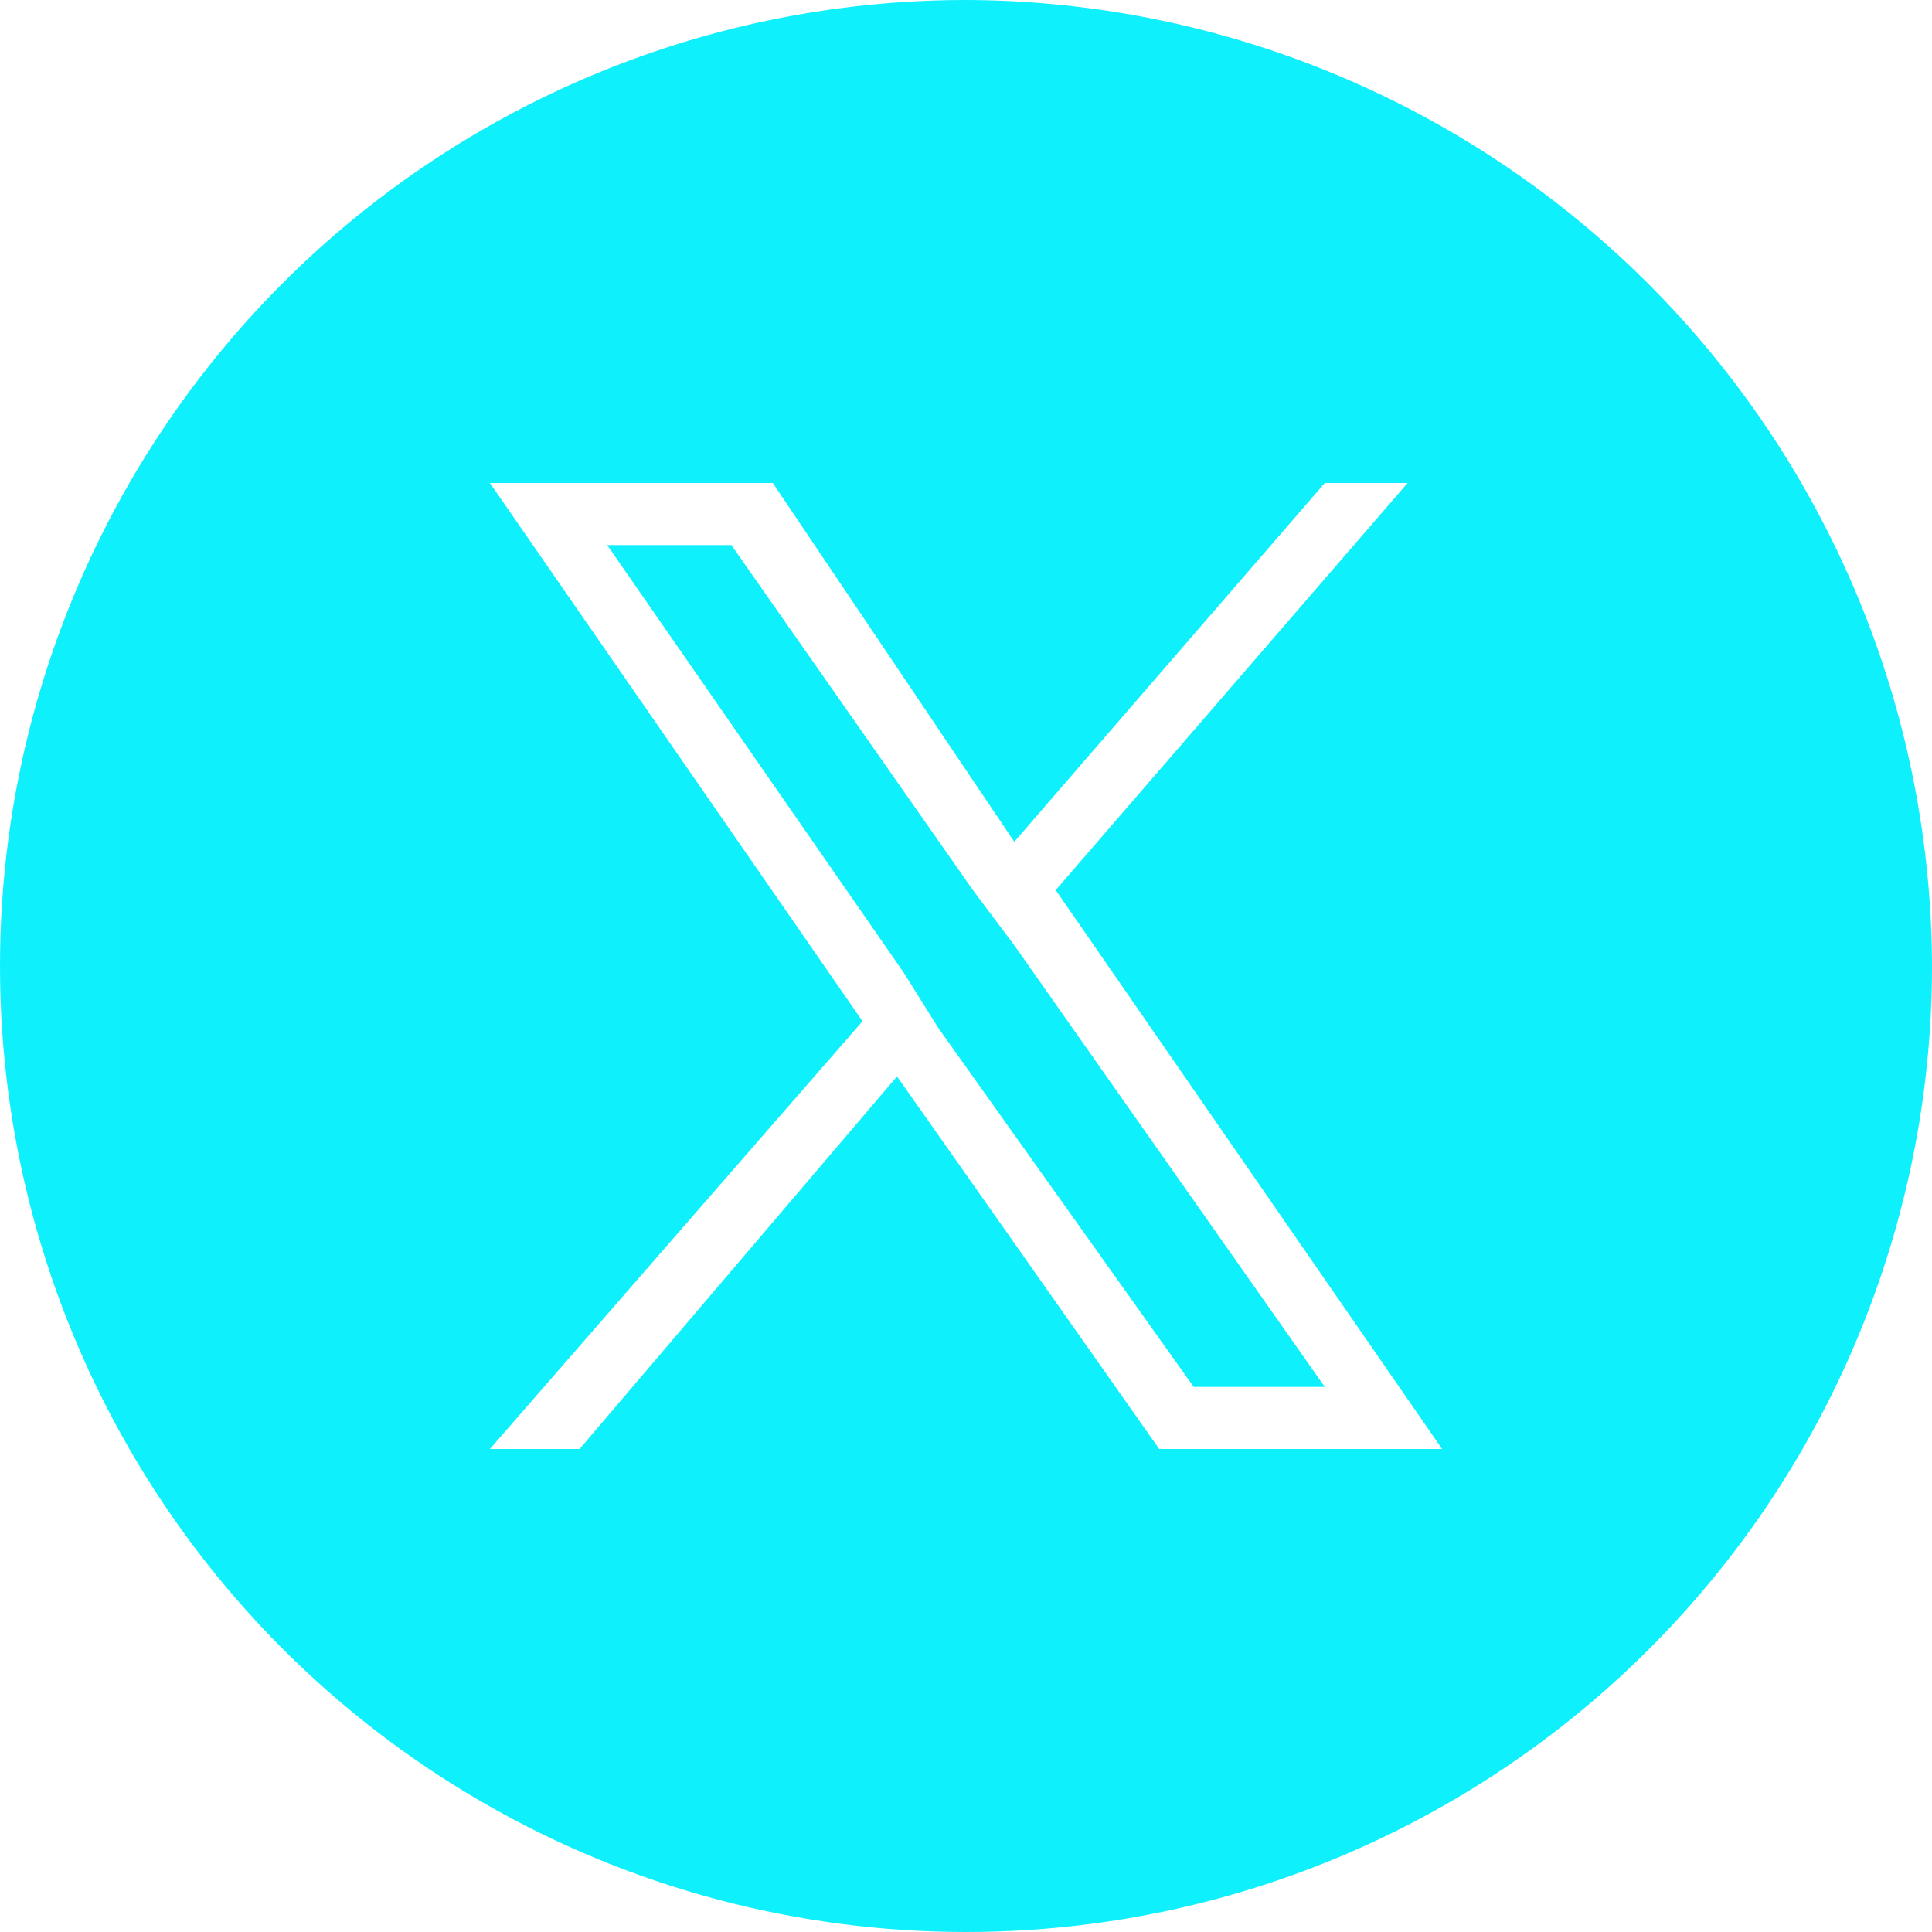
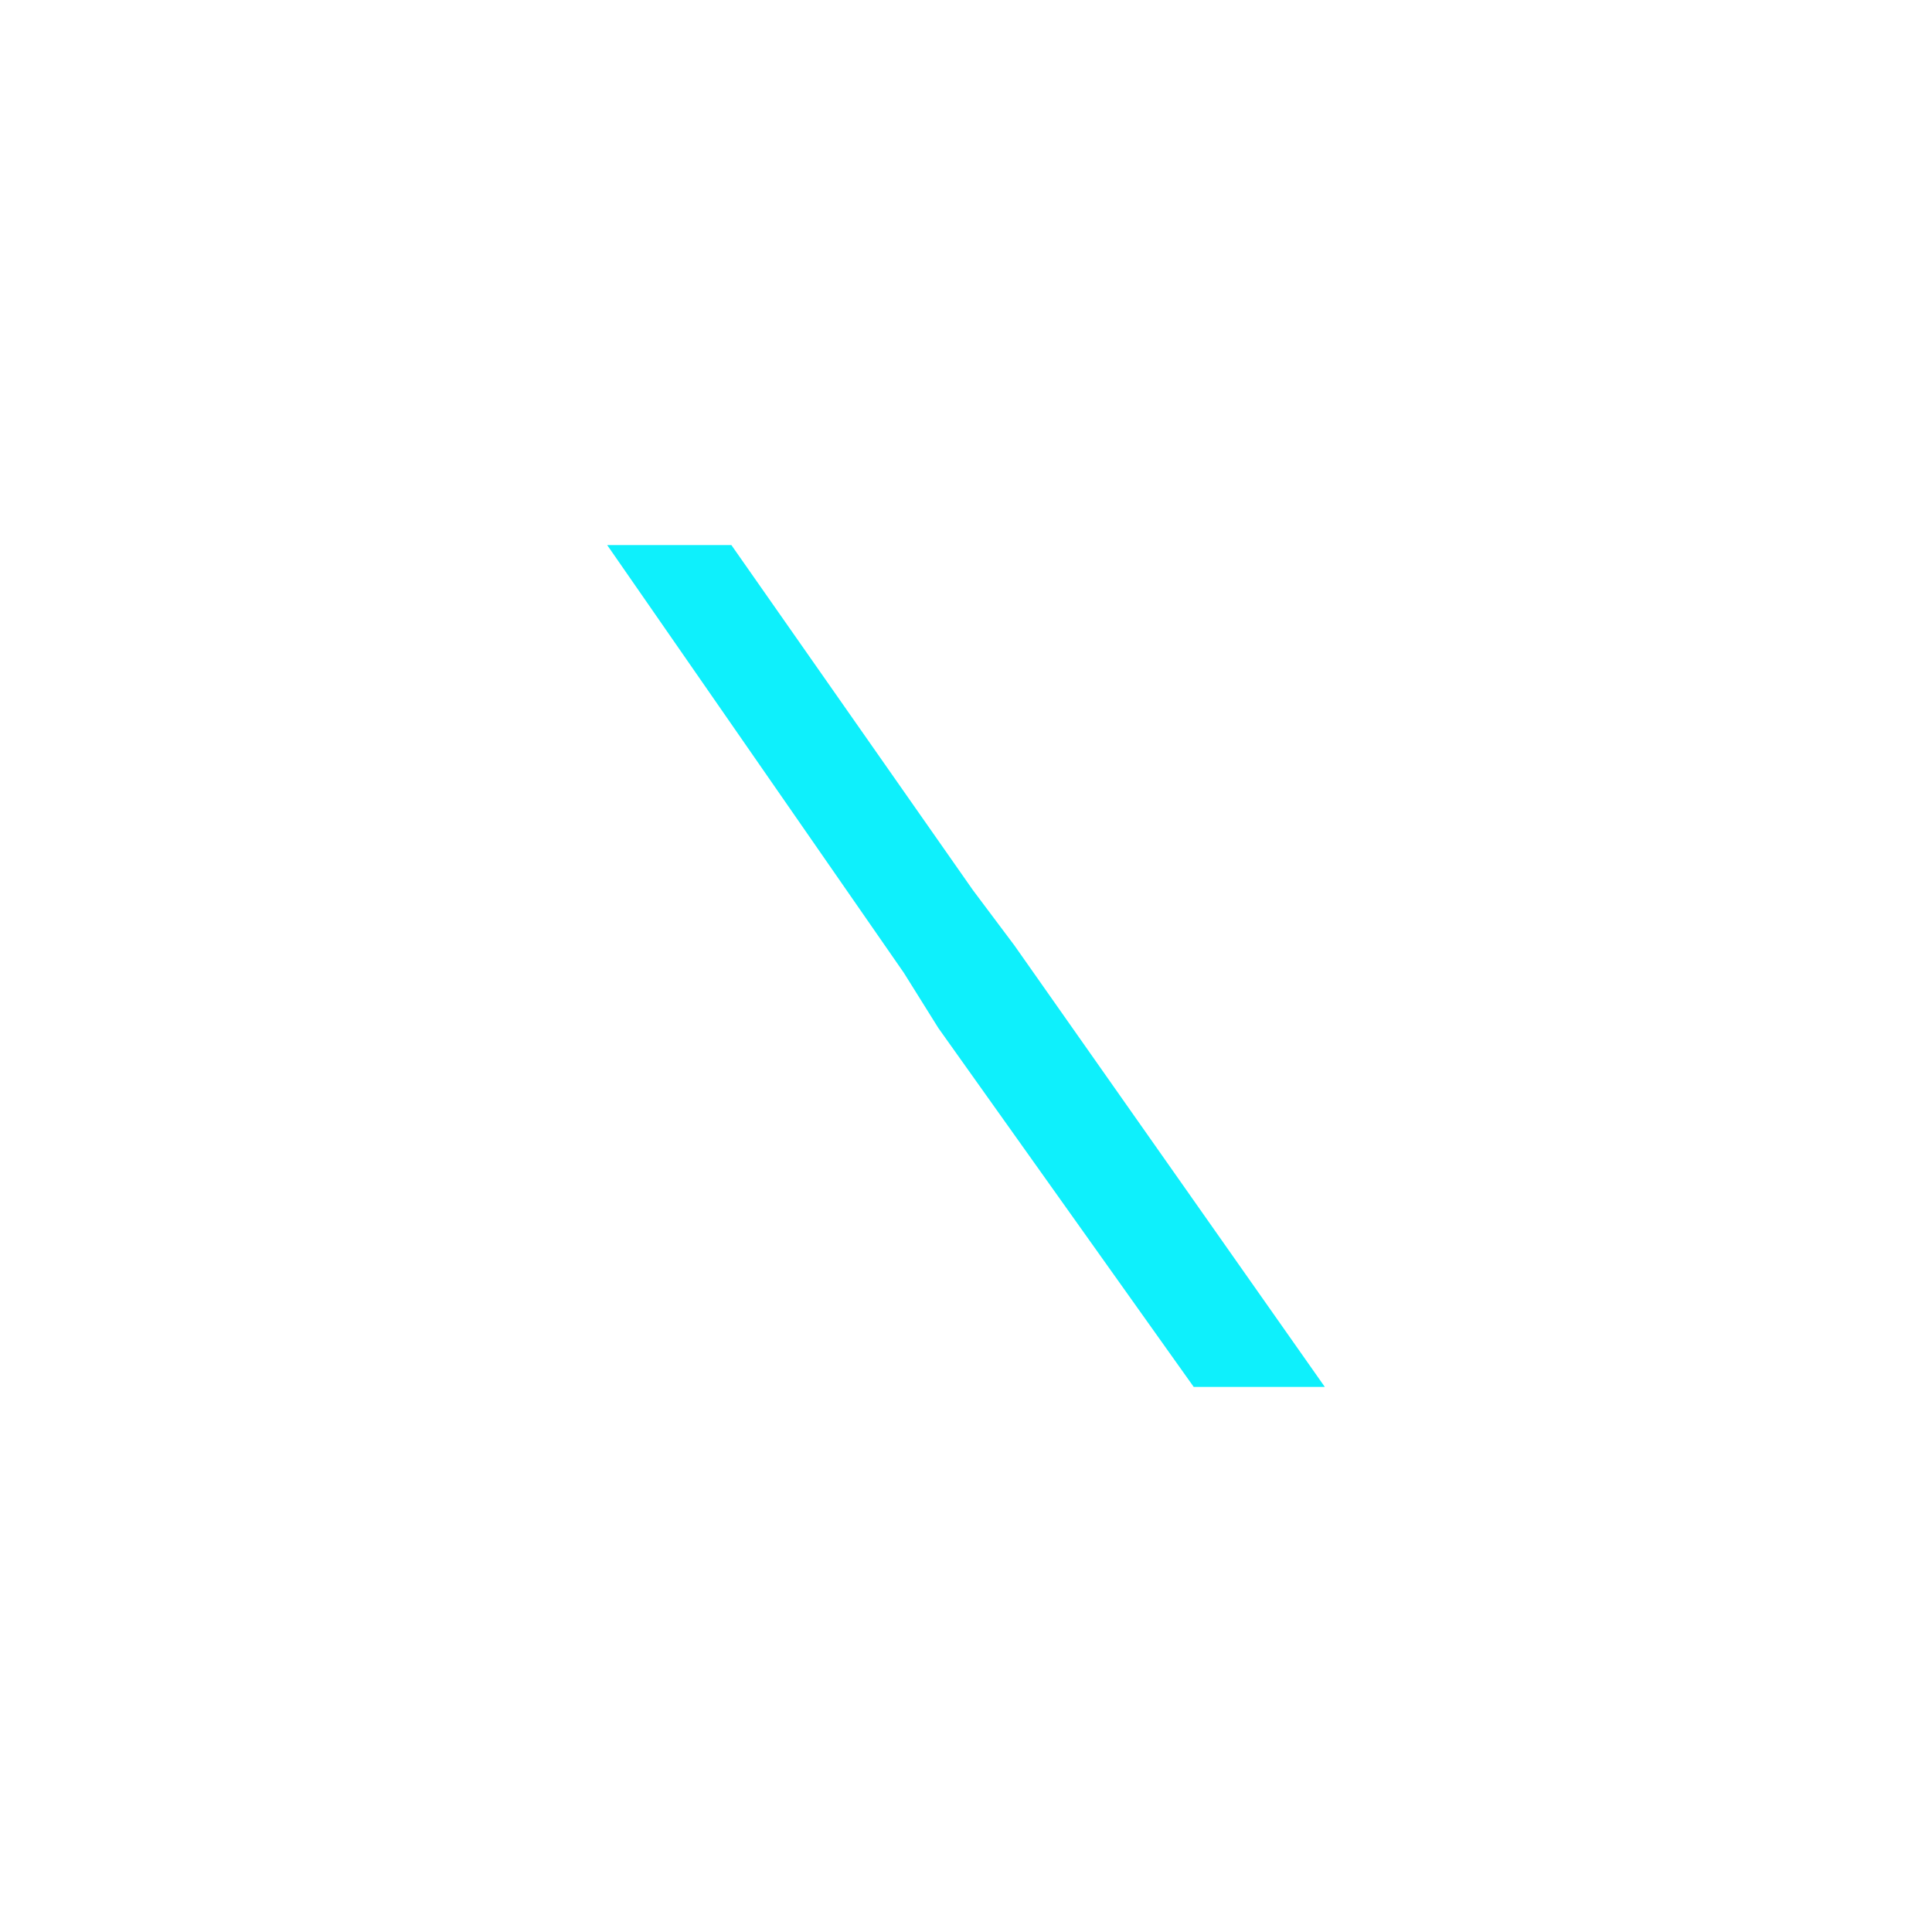
<svg xmlns="http://www.w3.org/2000/svg" id="Twitter_X_" data-name="Twitter(X)" width="28" height="28" viewBox="0 0 28 28">
  <defs>
    <clipPath id="clip-path">
      <circle id="Ellipse_20" data-name="Ellipse 20" cx="14" cy="14" r="14" fill=" #0ef0fc" />
    </clipPath>
  </defs>
  <g id="Group_166" data-name="Group 166" clip-path="url(#clip-path)">
-     <path id="Path_34" data-name="Path 34" d="M14.1,12.9l-3.5-5H8.8l4.3,6.2.5.8h0l3.7,5.2h1.9l-4.5-6.4Z" fill=" #0ef0fc" />
-     <path id="Path_35" data-name="Path 35" d="M14,0h0A14,14,0,1,0,28,14,14.041,14.041,0,0,0,14,0Zm2.8,21L13,15.6,8.4,21H7.1l5.4-6.2L7.1,7h4.1l3.5,5.2L19.2,7h1.2l-5.1,5.9h0L20.9,21Z" fill=" #0ef0fc" />
+     <path id="Path_34" data-name="Path 34" d="M14.1,12.9l-3.5-5H8.8l4.3,6.2.5.8l3.7,5.2h1.9l-4.5-6.4Z" fill=" #0ef0fc" />
  </g>
</svg>